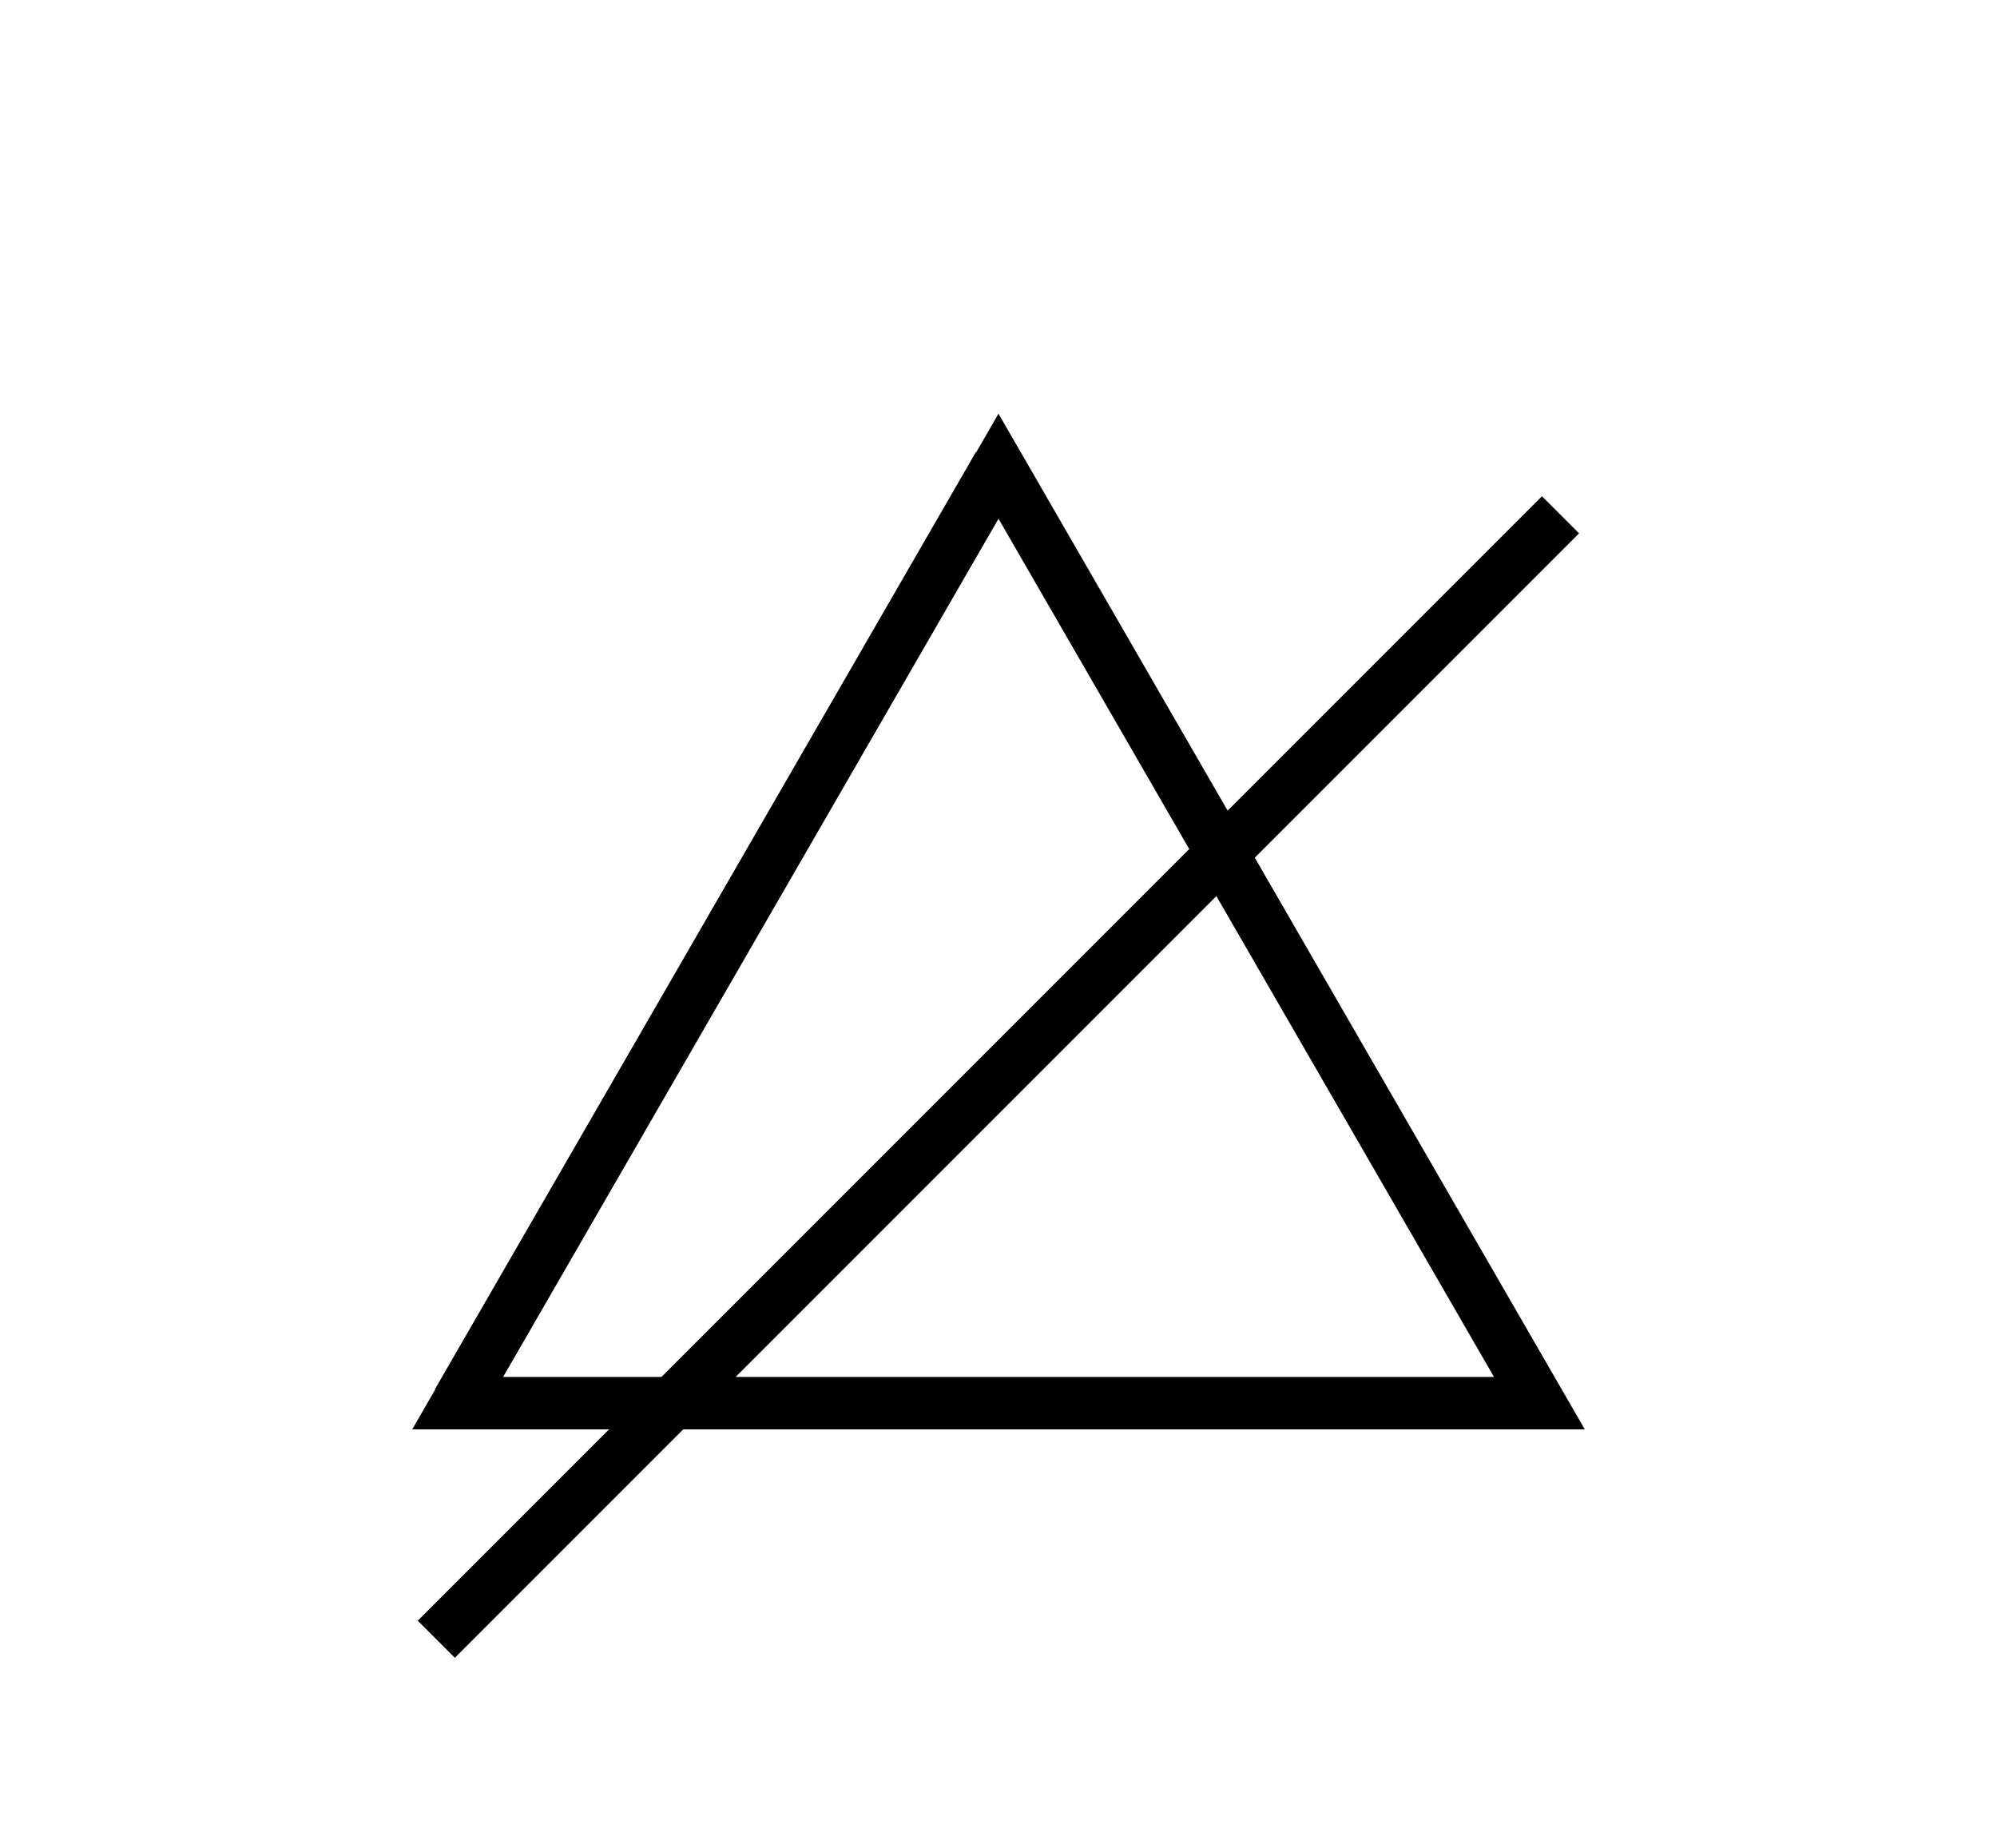
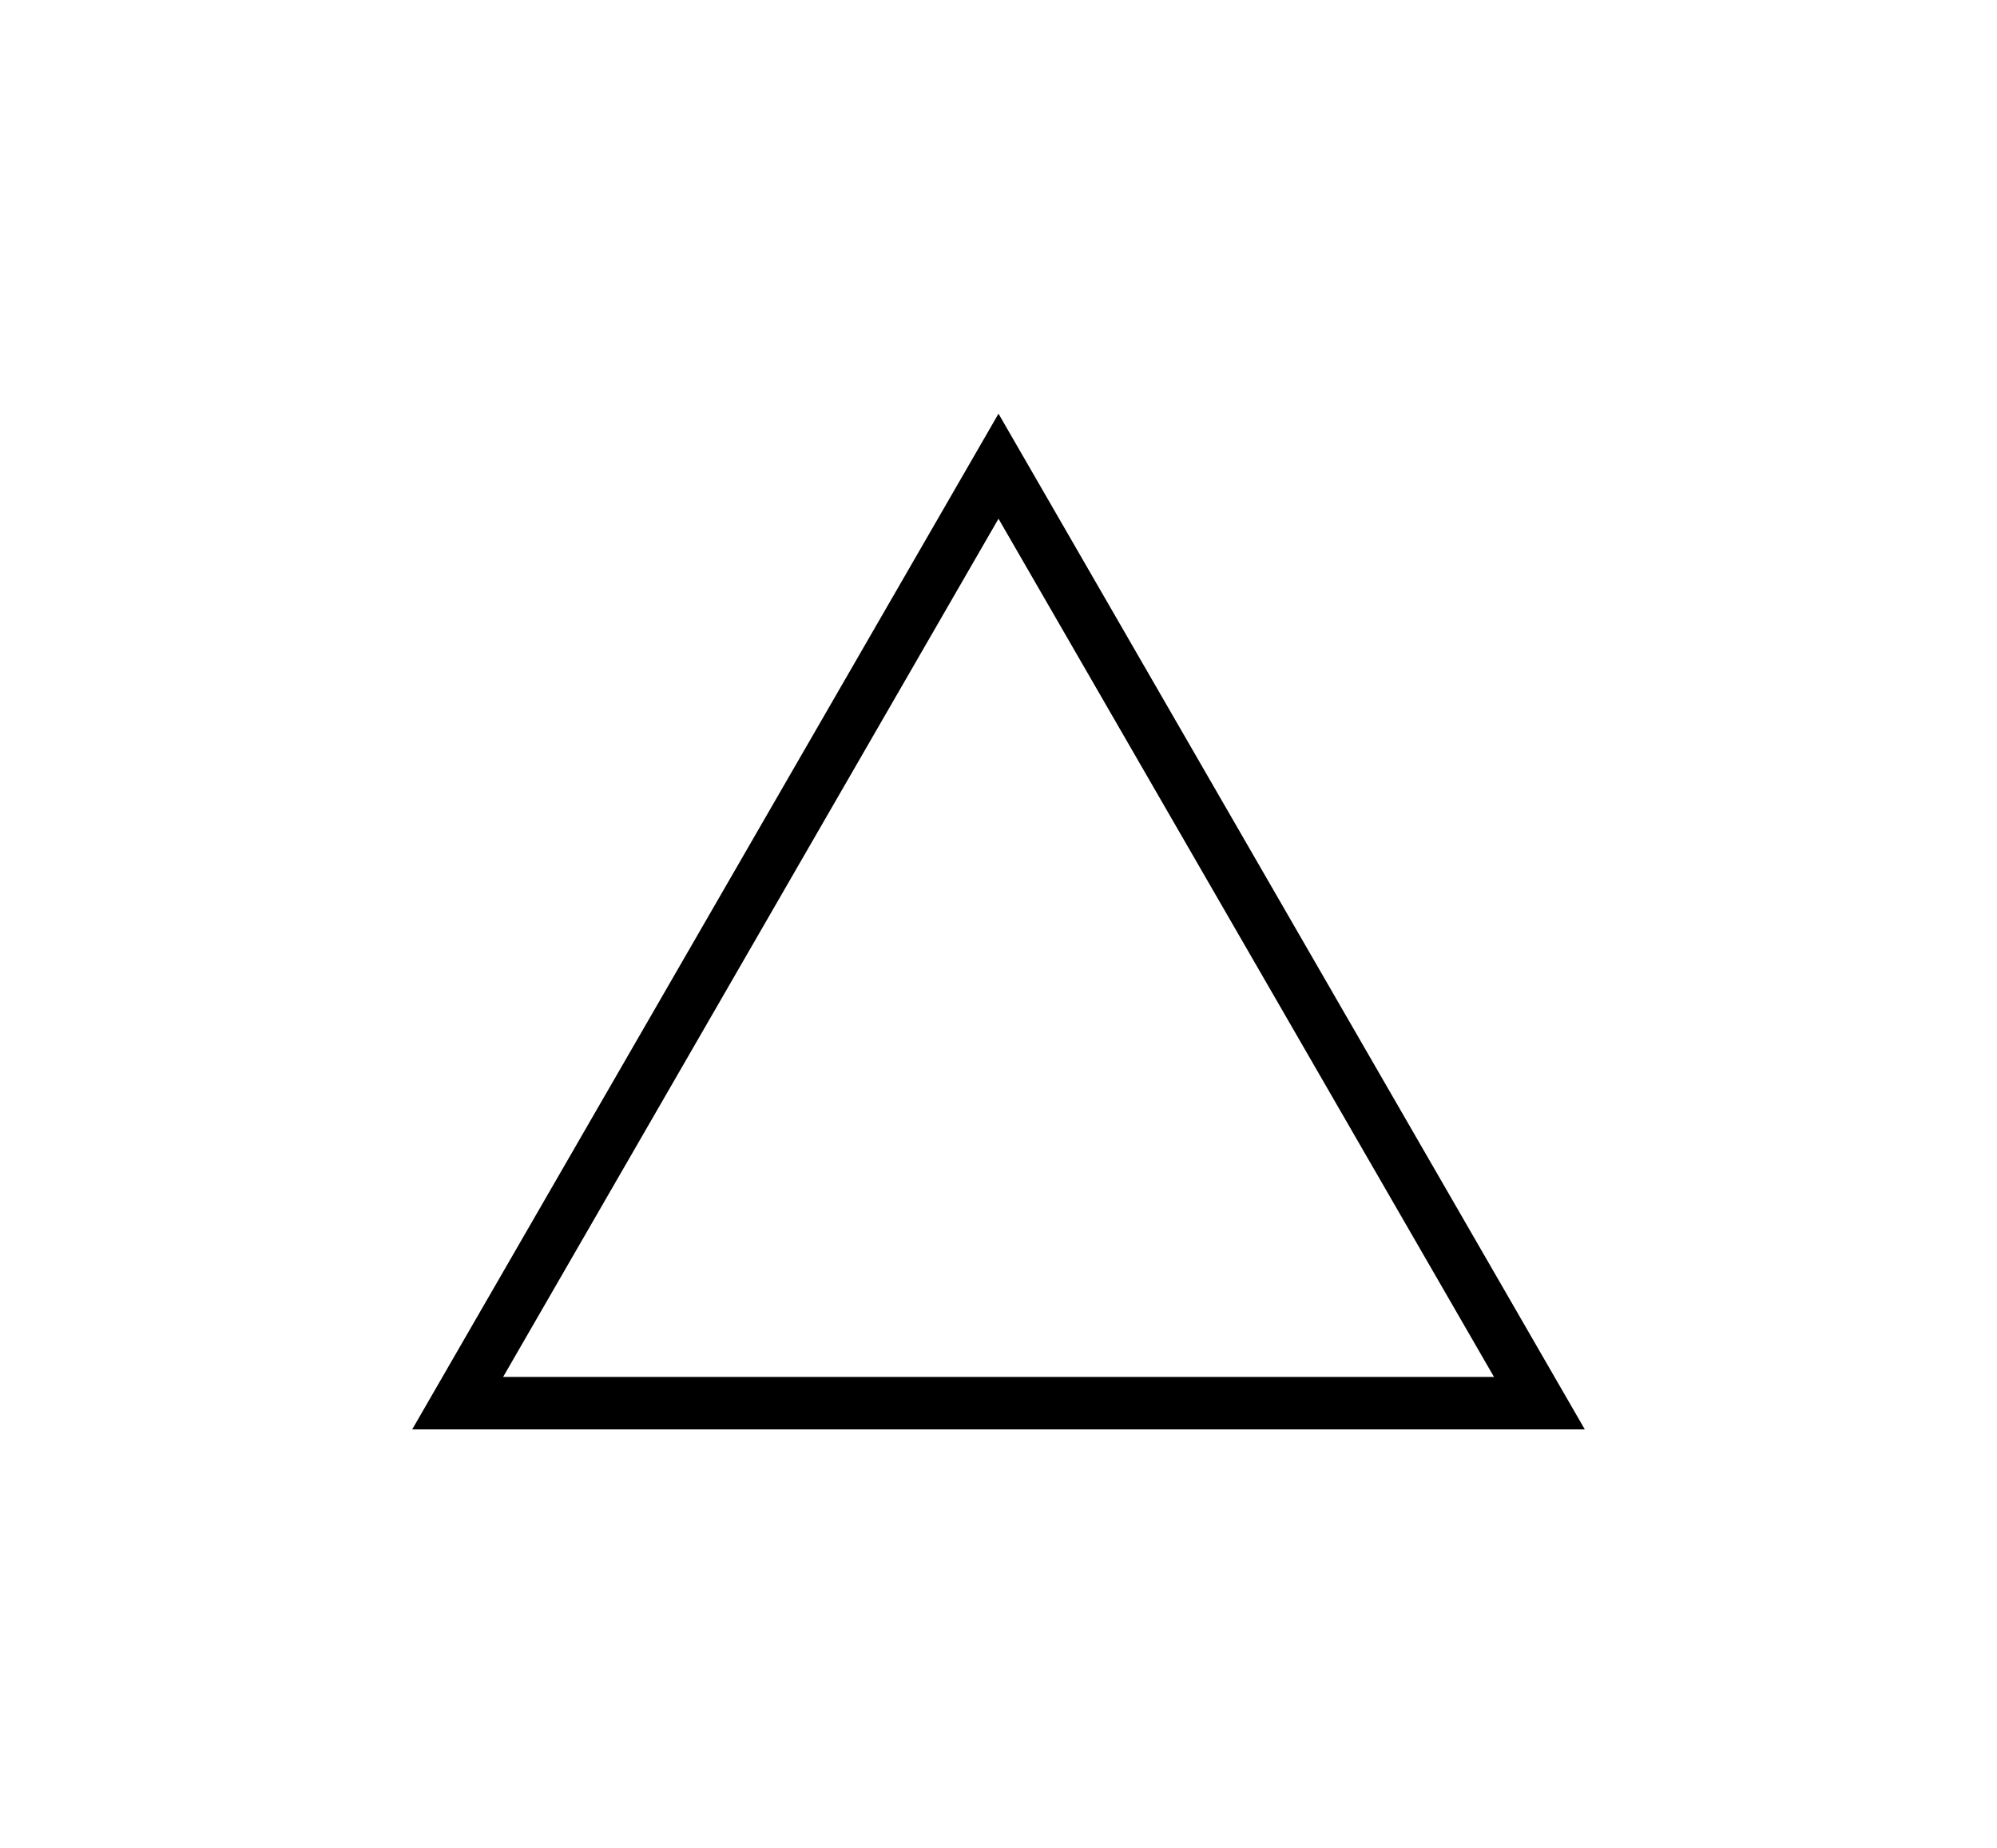
<svg xmlns="http://www.w3.org/2000/svg" id="Laag_2" viewBox="0 0 170.2 157.5">
  <defs>
    <style>.cls-1{fill:none;}</style>
  </defs>
  <g id="Laag_1-2">
-     <rect class="cls-1" width="170.2" height="157.5" />
    <g id="whitening_symbol">
      <path d="M135.07,121.8H35.13l49.97-86.55,49.97,86.55ZM42.88,117.33h84.45l-42.23-73.13-42.22,73.13Z" />
-       <rect x="15.96" y="77.35" width="92.19" height="4.47" transform="translate(-37.9 93.53) rotate(-60)" />
      <g id="cross">
-         <rect x="17.35" y="89.53" width="135.5" height="4.47" transform="translate(-39.97 87.06) rotate(-45)" />
-       </g>
+         </g>
    </g>
  </g>
</svg>